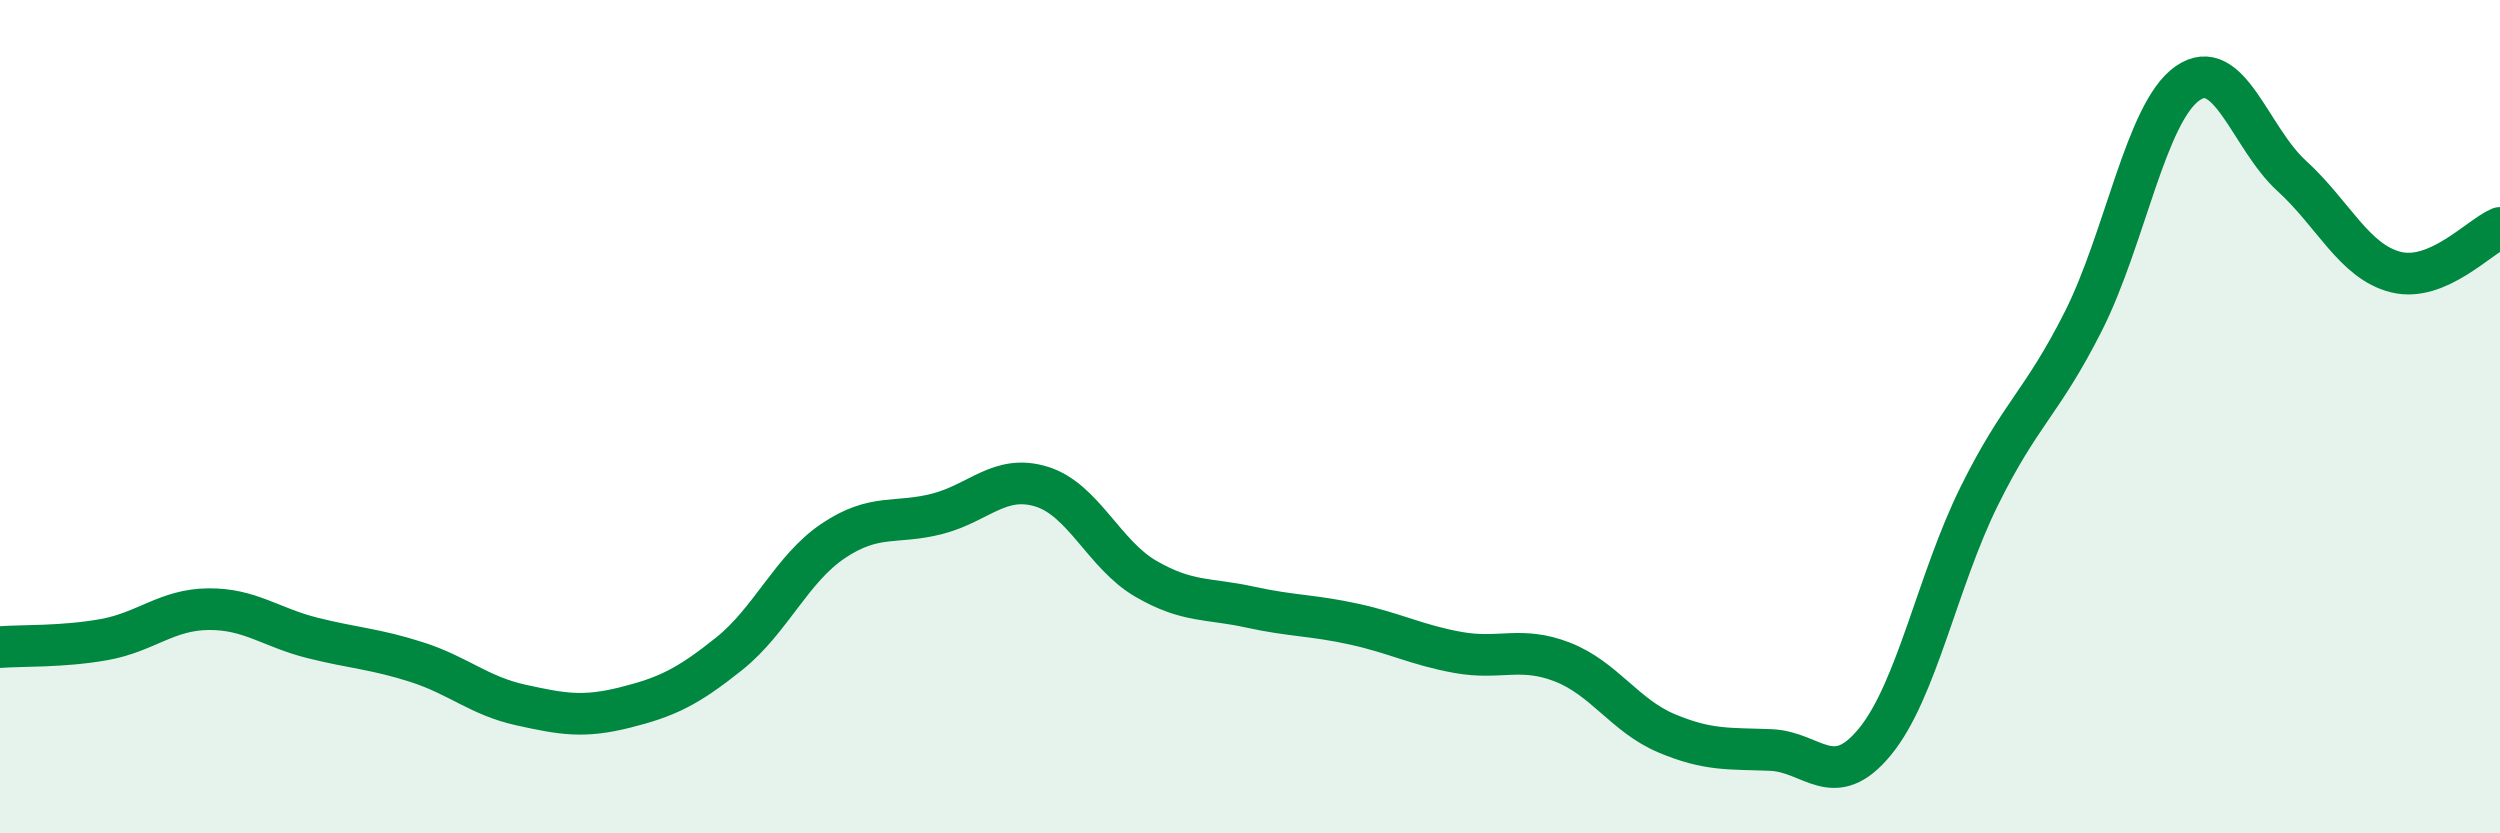
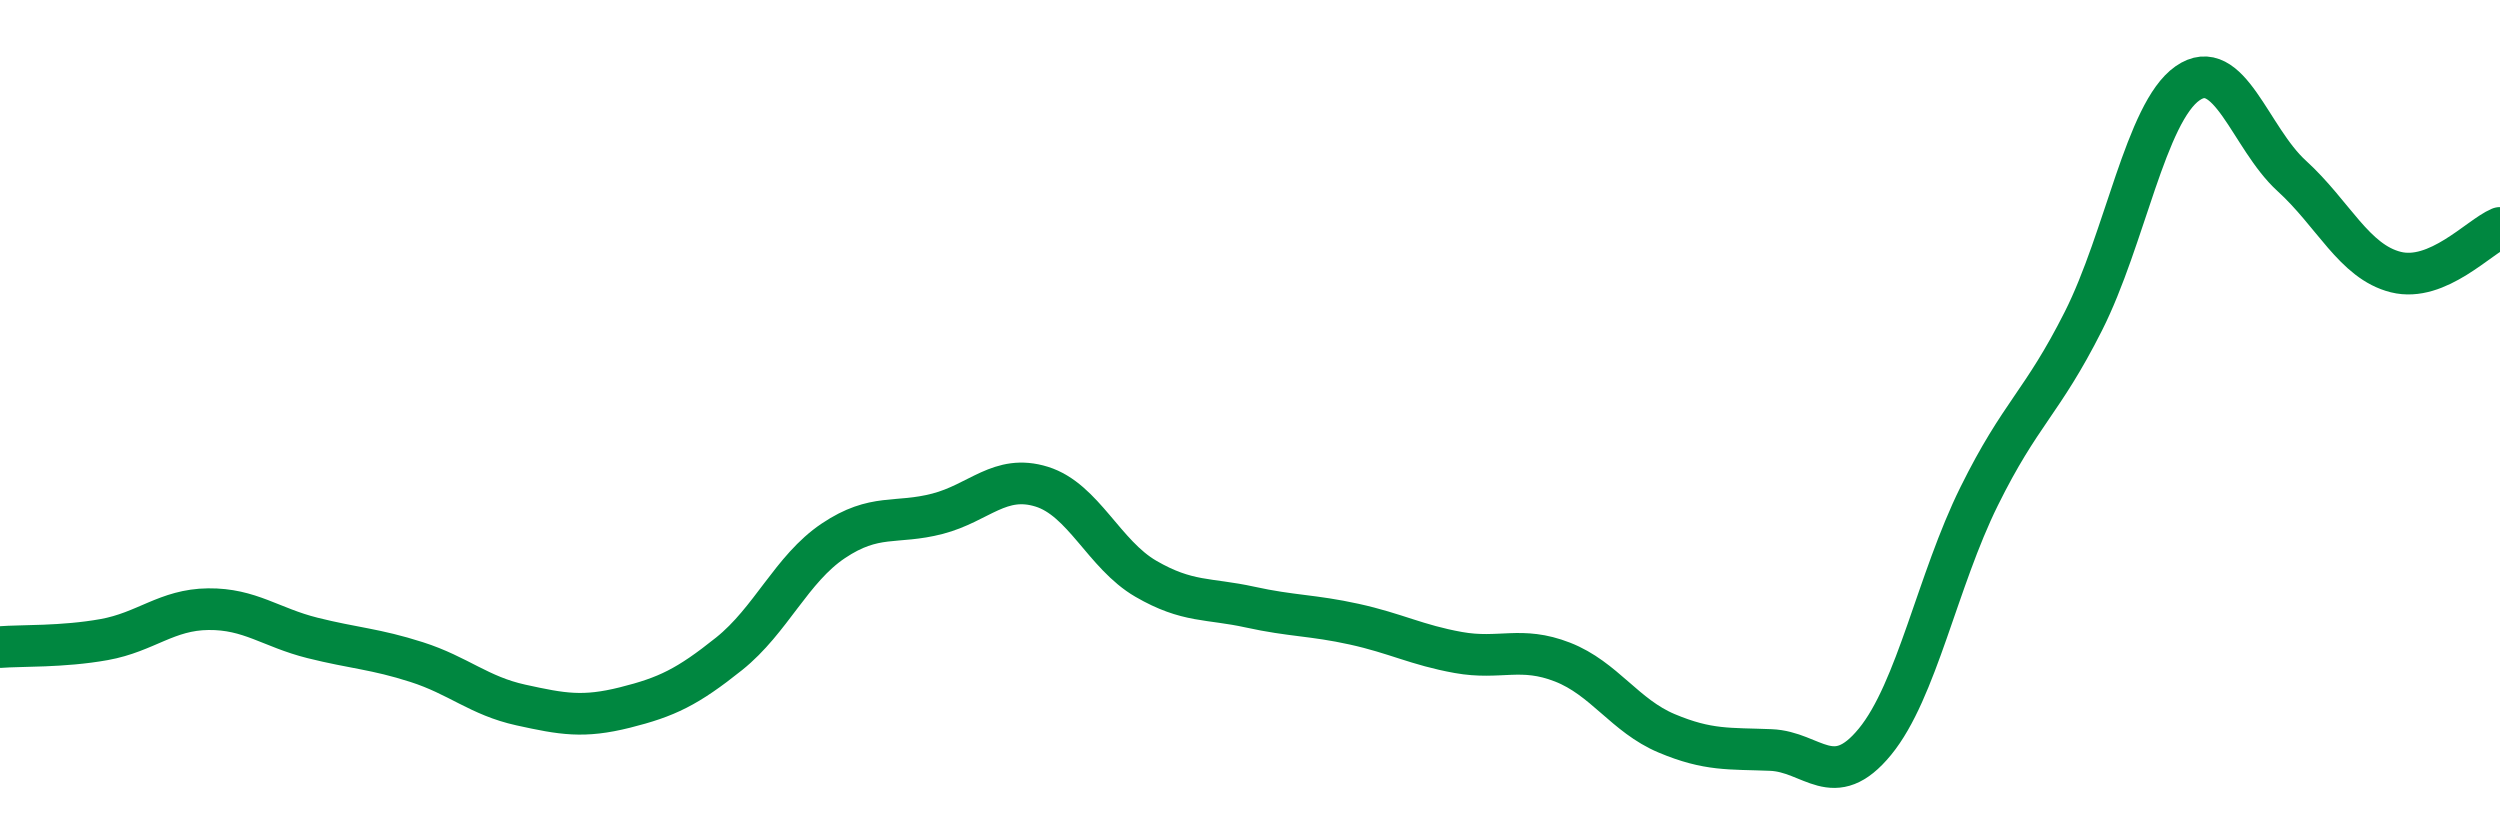
<svg xmlns="http://www.w3.org/2000/svg" width="60" height="20" viewBox="0 0 60 20">
-   <path d="M 0,15.53 C 0.5,15.49 1.5,15.53 2.5,15.35 C 3.5,15.17 4,14.63 5,14.62 C 6,14.61 6.5,15.06 7.5,15.31 C 8.5,15.56 9,15.57 10,15.89 C 11,16.21 11.5,16.7 12.5,16.92 C 13.5,17.14 14,17.23 15,16.98 C 16,16.73 16.5,16.49 17.5,15.69 C 18.5,14.89 19,13.65 20,12.98 C 21,12.31 21.5,12.59 22.5,12.33 C 23.5,12.07 24,11.37 25,11.68 C 26,11.99 26.5,13.31 27.5,13.89 C 28.5,14.47 29,14.35 30,14.57 C 31,14.79 31.5,14.76 32.5,14.98 C 33.5,15.2 34,15.48 35,15.66 C 36,15.84 36.5,15.5 37.5,15.89 C 38.5,16.28 39,17.18 40,17.6 C 41,18.02 41.5,17.96 42.5,18 C 43.5,18.04 44,19.02 45,17.8 C 46,16.58 46.5,13.93 47.5,11.91 C 48.5,9.89 49,9.69 50,7.71 C 51,5.73 51.5,2.7 52.5,2 C 53.5,1.3 54,3.31 55,4.22 C 56,5.13 56.5,6.28 57.5,6.53 C 58.5,6.78 59.5,5.68 60,5.47L60 20L0 20Z" fill="#008740" opacity="0.1" stroke-linecap="round" stroke-linejoin="round" />
  <path d="M 0,15.53 C 0.5,15.49 1.5,15.53 2.5,15.35 C 3.5,15.17 4,14.63 5,14.62 C 6,14.61 6.5,15.06 7.5,15.31 C 8.5,15.56 9,15.57 10,15.89 C 11,16.21 11.5,16.7 12.5,16.92 C 13.5,17.14 14,17.23 15,16.98 C 16,16.73 16.5,16.49 17.5,15.69 C 18.5,14.89 19,13.65 20,12.98 C 21,12.31 21.5,12.59 22.5,12.33 C 23.5,12.07 24,11.37 25,11.68 C 26,11.99 26.5,13.31 27.5,13.89 C 28.5,14.47 29,14.35 30,14.57 C 31,14.79 31.5,14.76 32.5,14.98 C 33.5,15.2 34,15.48 35,15.66 C 36,15.84 36.5,15.5 37.5,15.89 C 38.5,16.28 39,17.18 40,17.6 C 41,18.02 41.5,17.96 42.5,18 C 43.5,18.04 44,19.02 45,17.8 C 46,16.58 46.5,13.93 47.5,11.91 C 48.5,9.89 49,9.69 50,7.71 C 51,5.73 51.5,2.7 52.5,2 C 53.5,1.3 54,3.31 55,4.22 C 56,5.13 56.5,6.28 57.5,6.53 C 58.5,6.78 59.5,5.68 60,5.47" stroke="#008740" stroke-width="1" fill="none" stroke-linecap="round" stroke-linejoin="round" />
</svg>